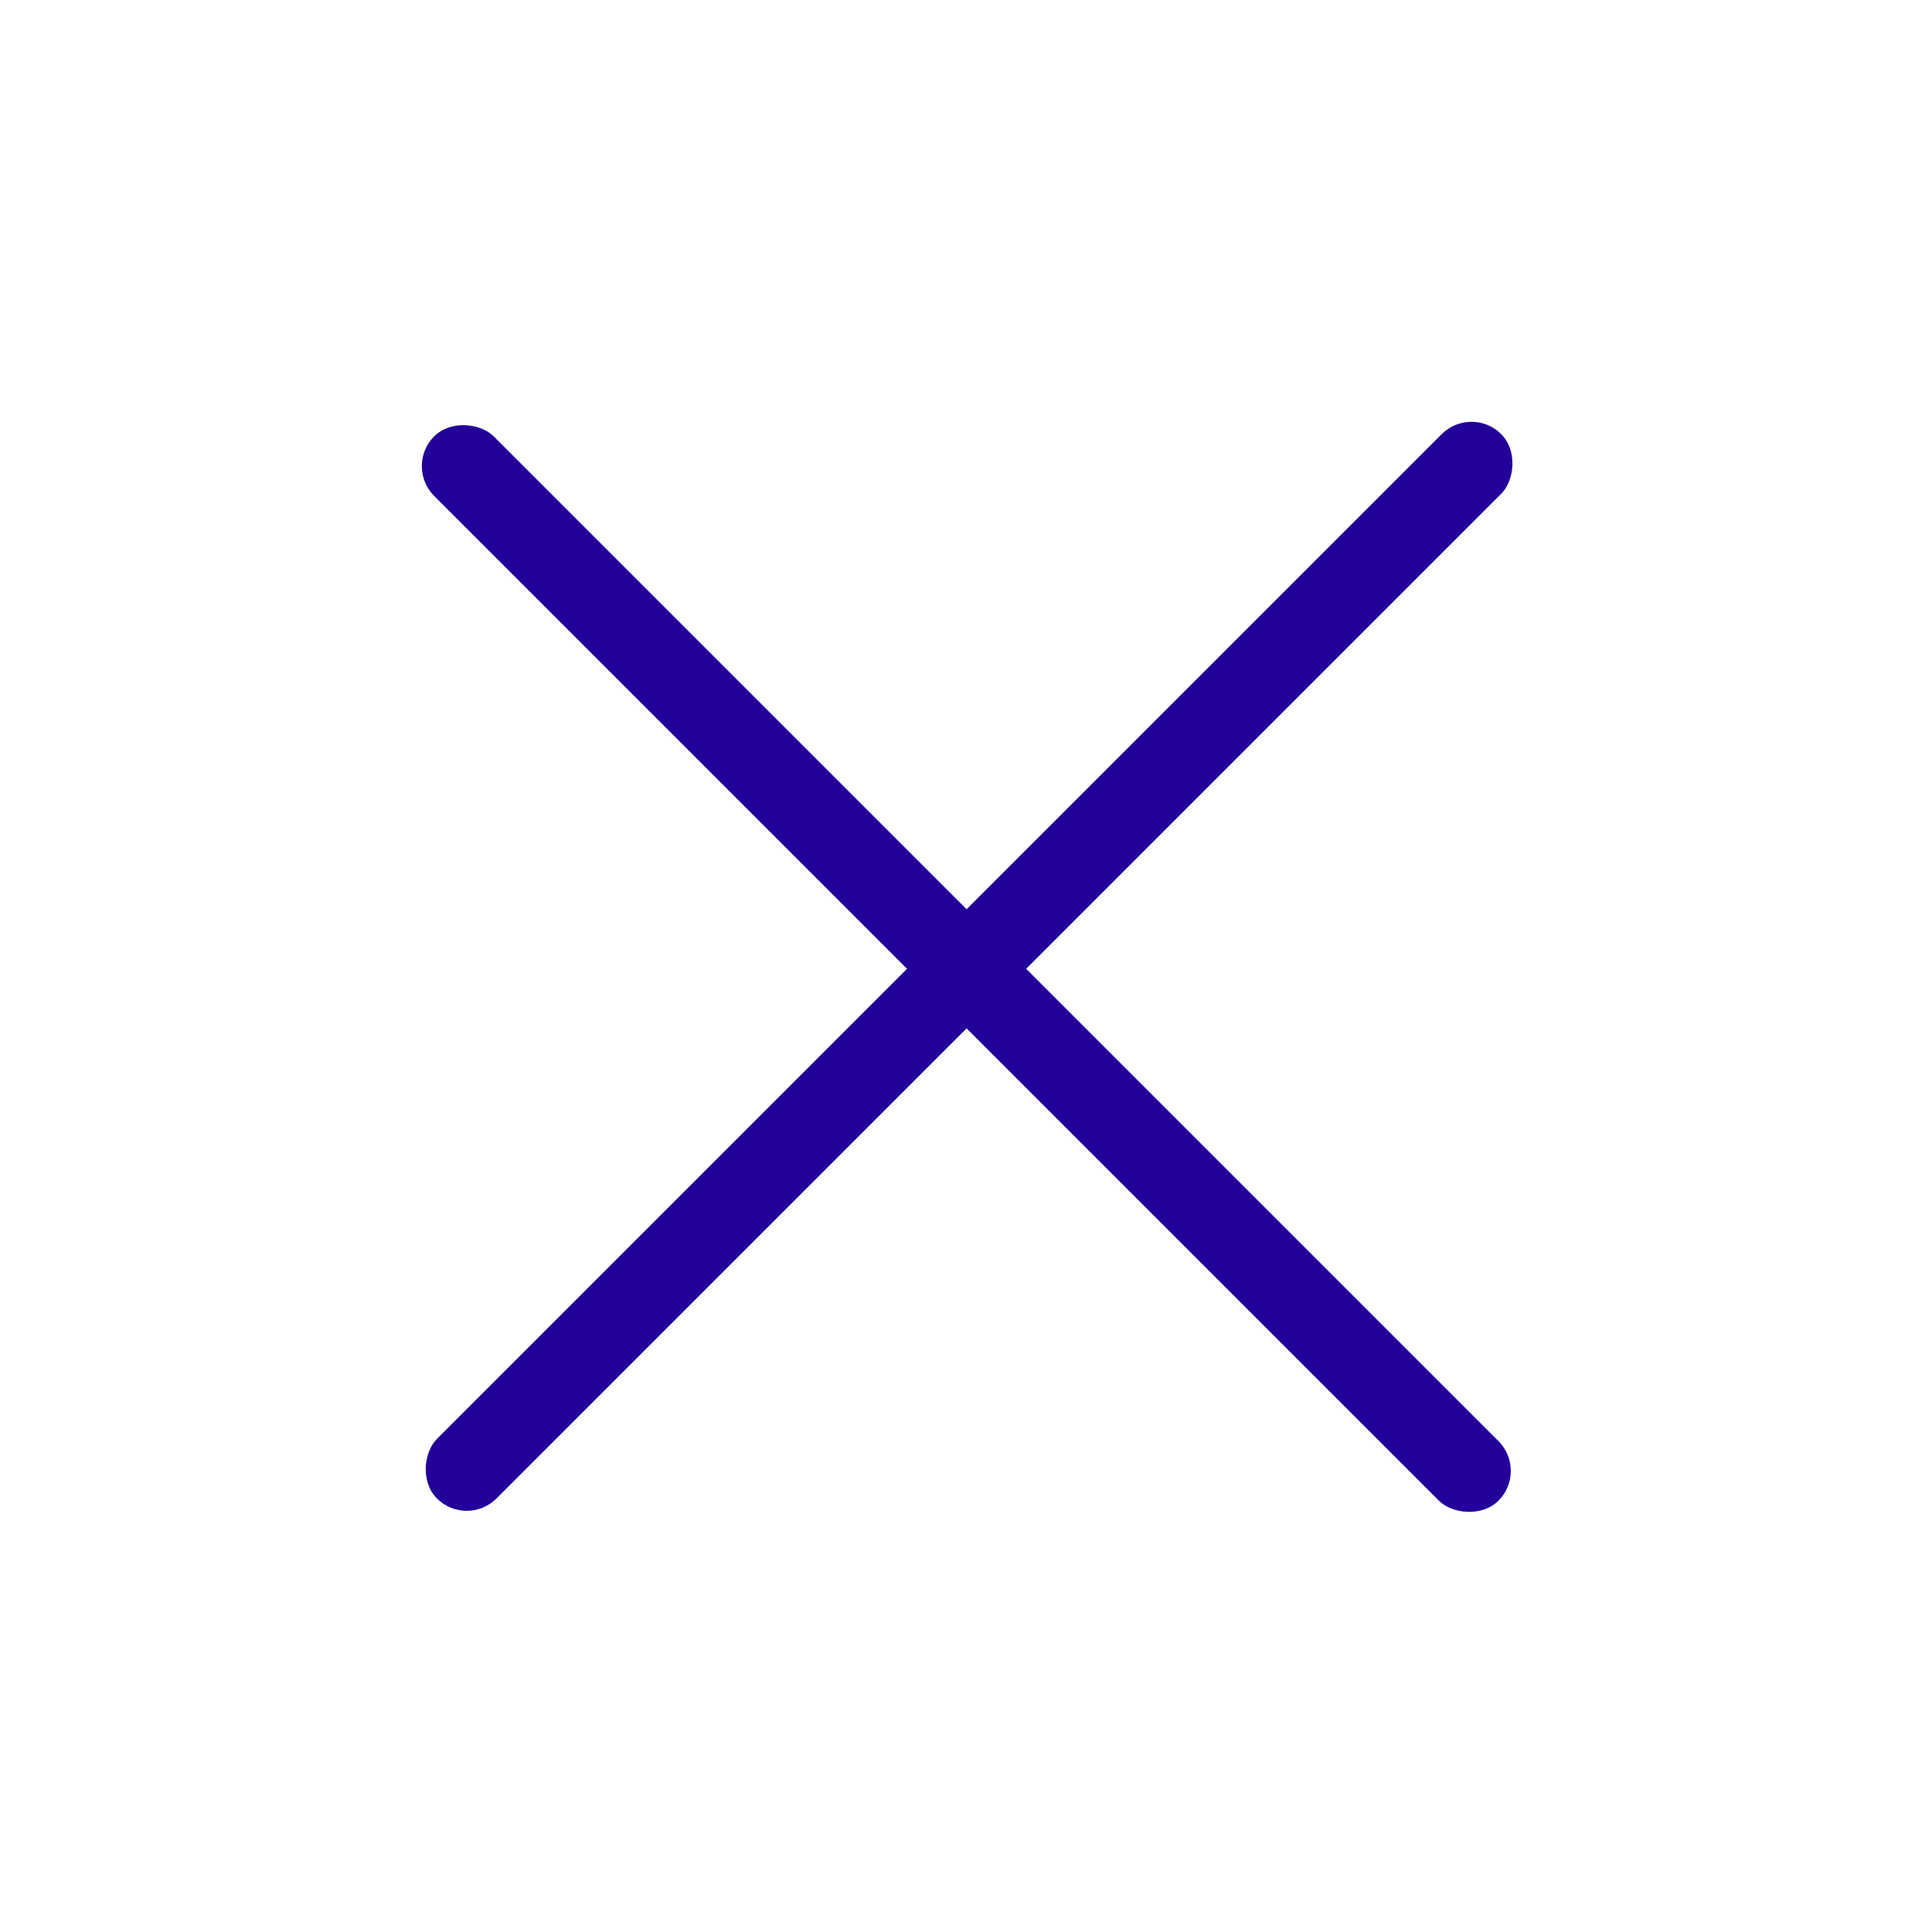
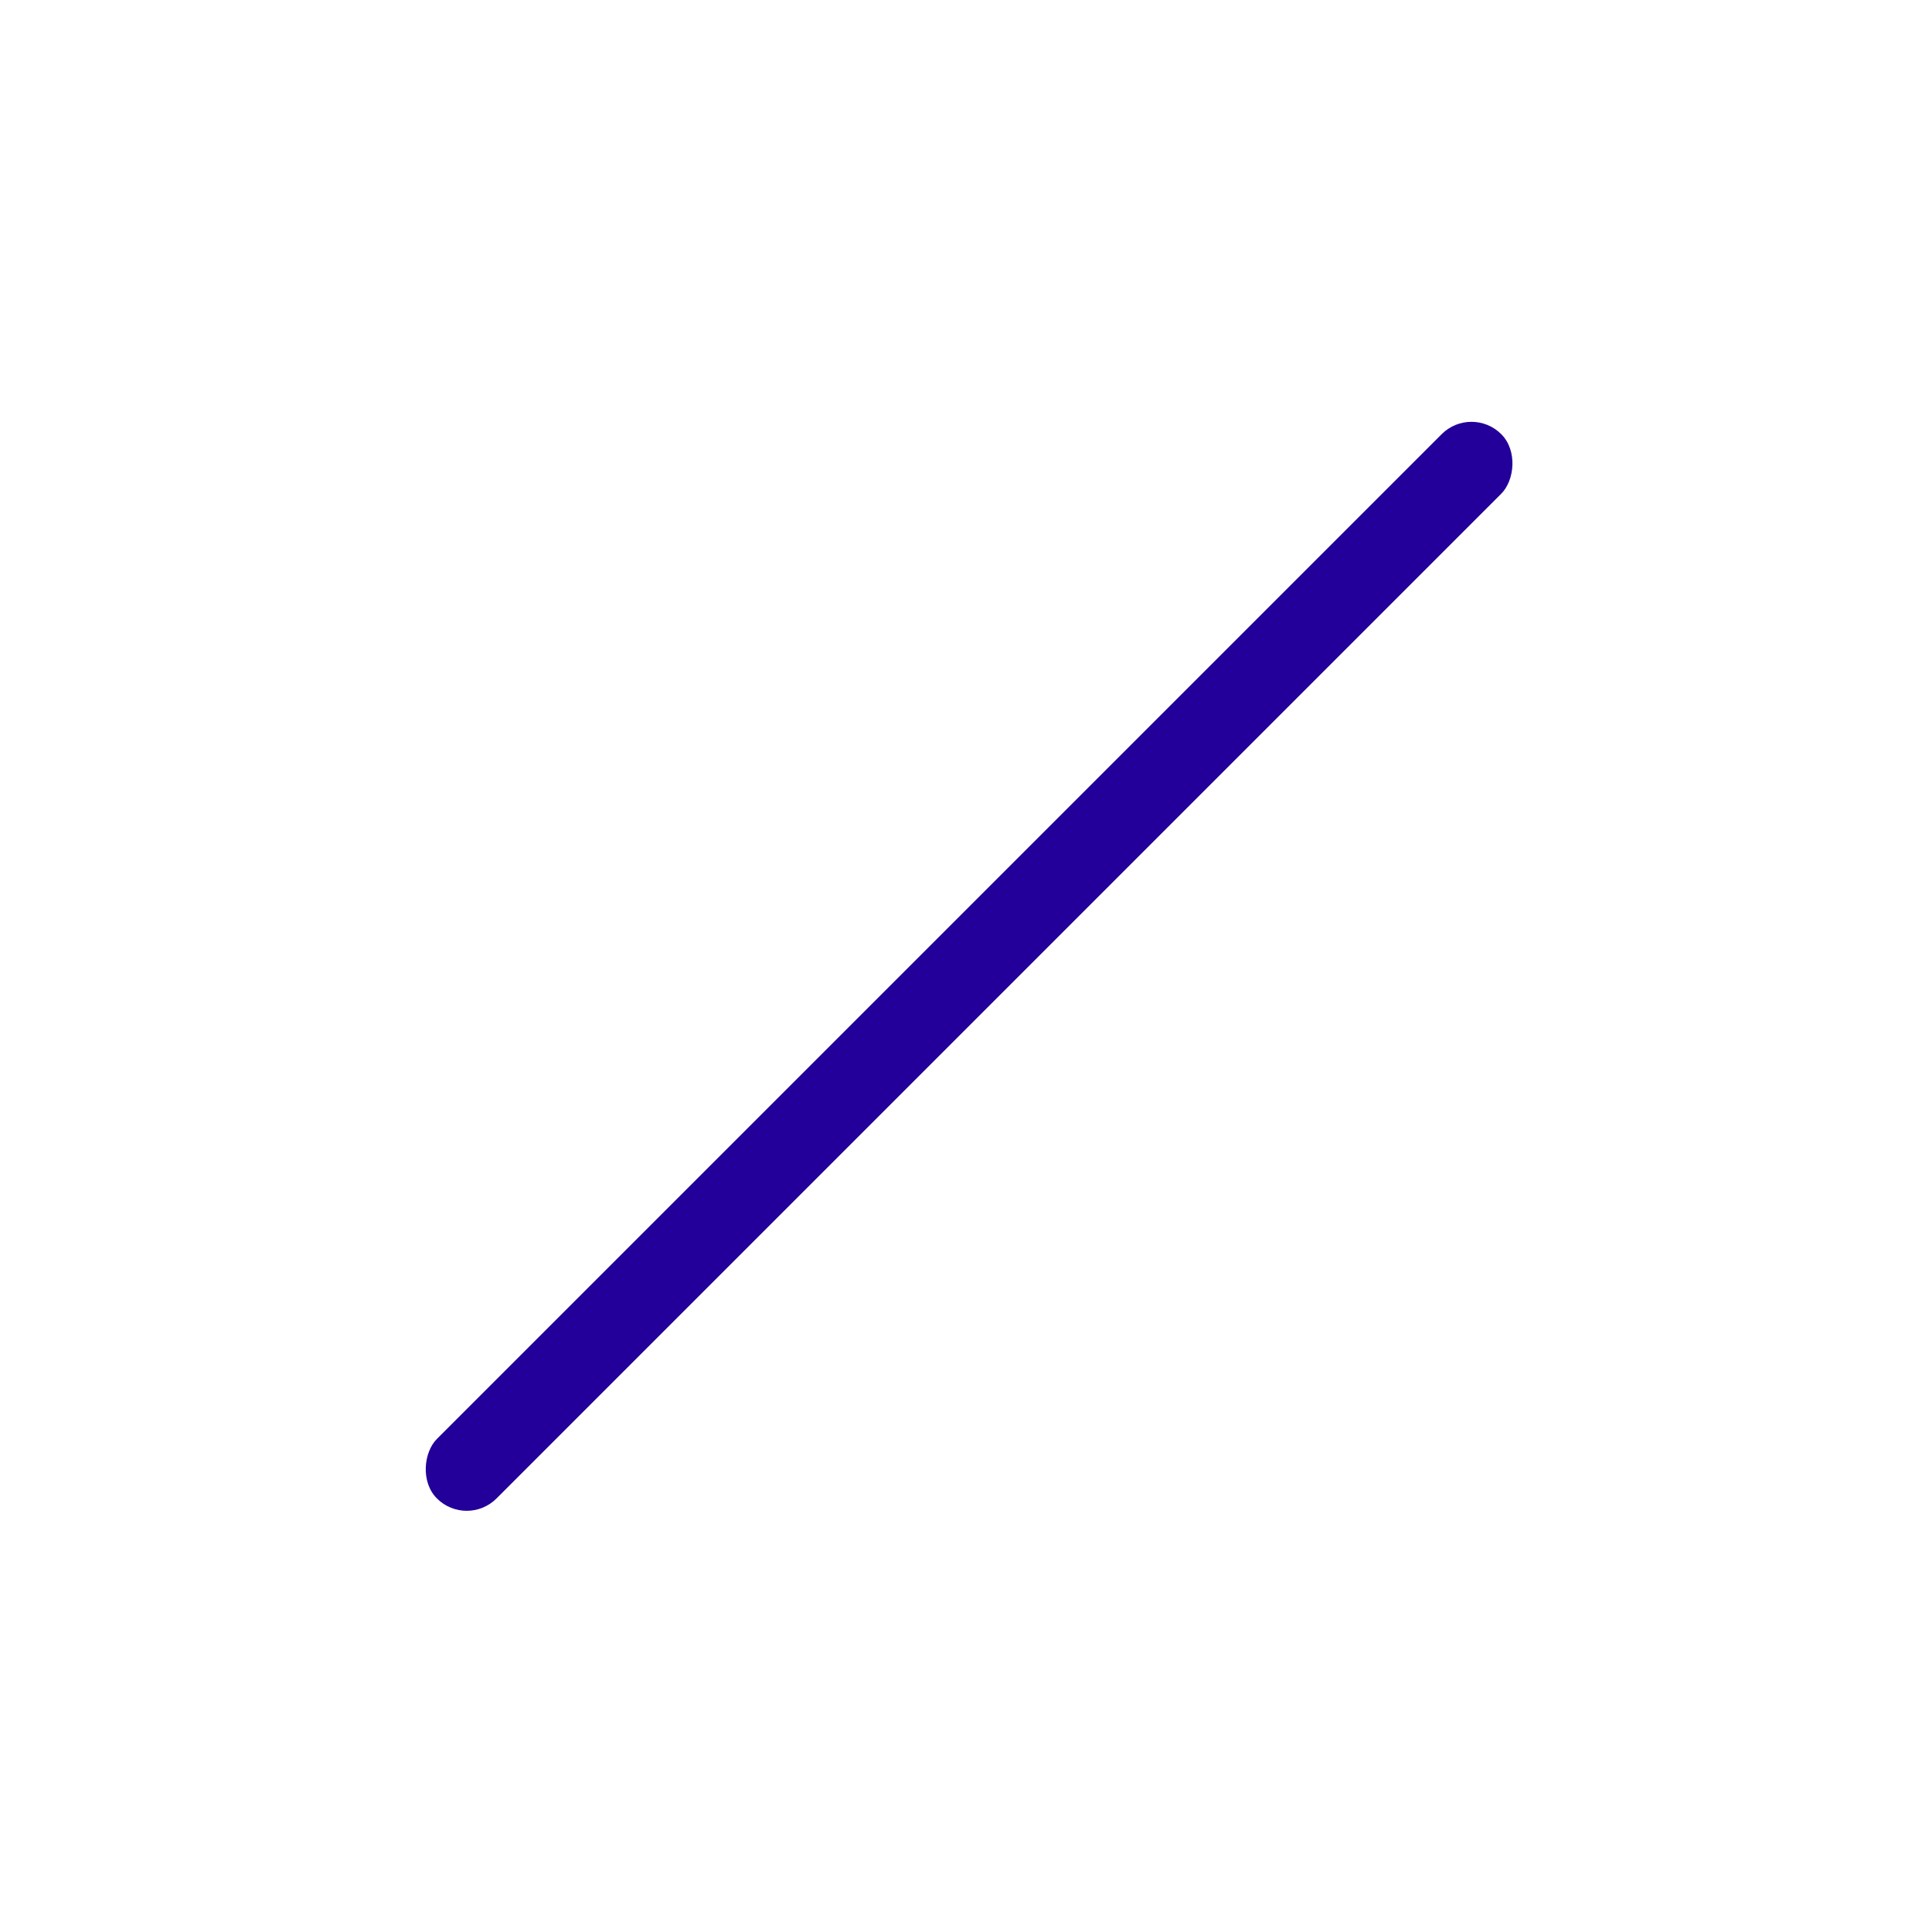
<svg xmlns="http://www.w3.org/2000/svg" width="344" height="344" viewBox="0 0 344 344" fill="none">
-   <rect x="72" y="83" width="15" height="268" rx="7.5" transform="rotate(-45 72 83)" fill="#23009A" />
  <rect x="262" y="72" width="15" height="268" rx="7.5" transform="rotate(45 262 72)" fill="#23009A" />
</svg>